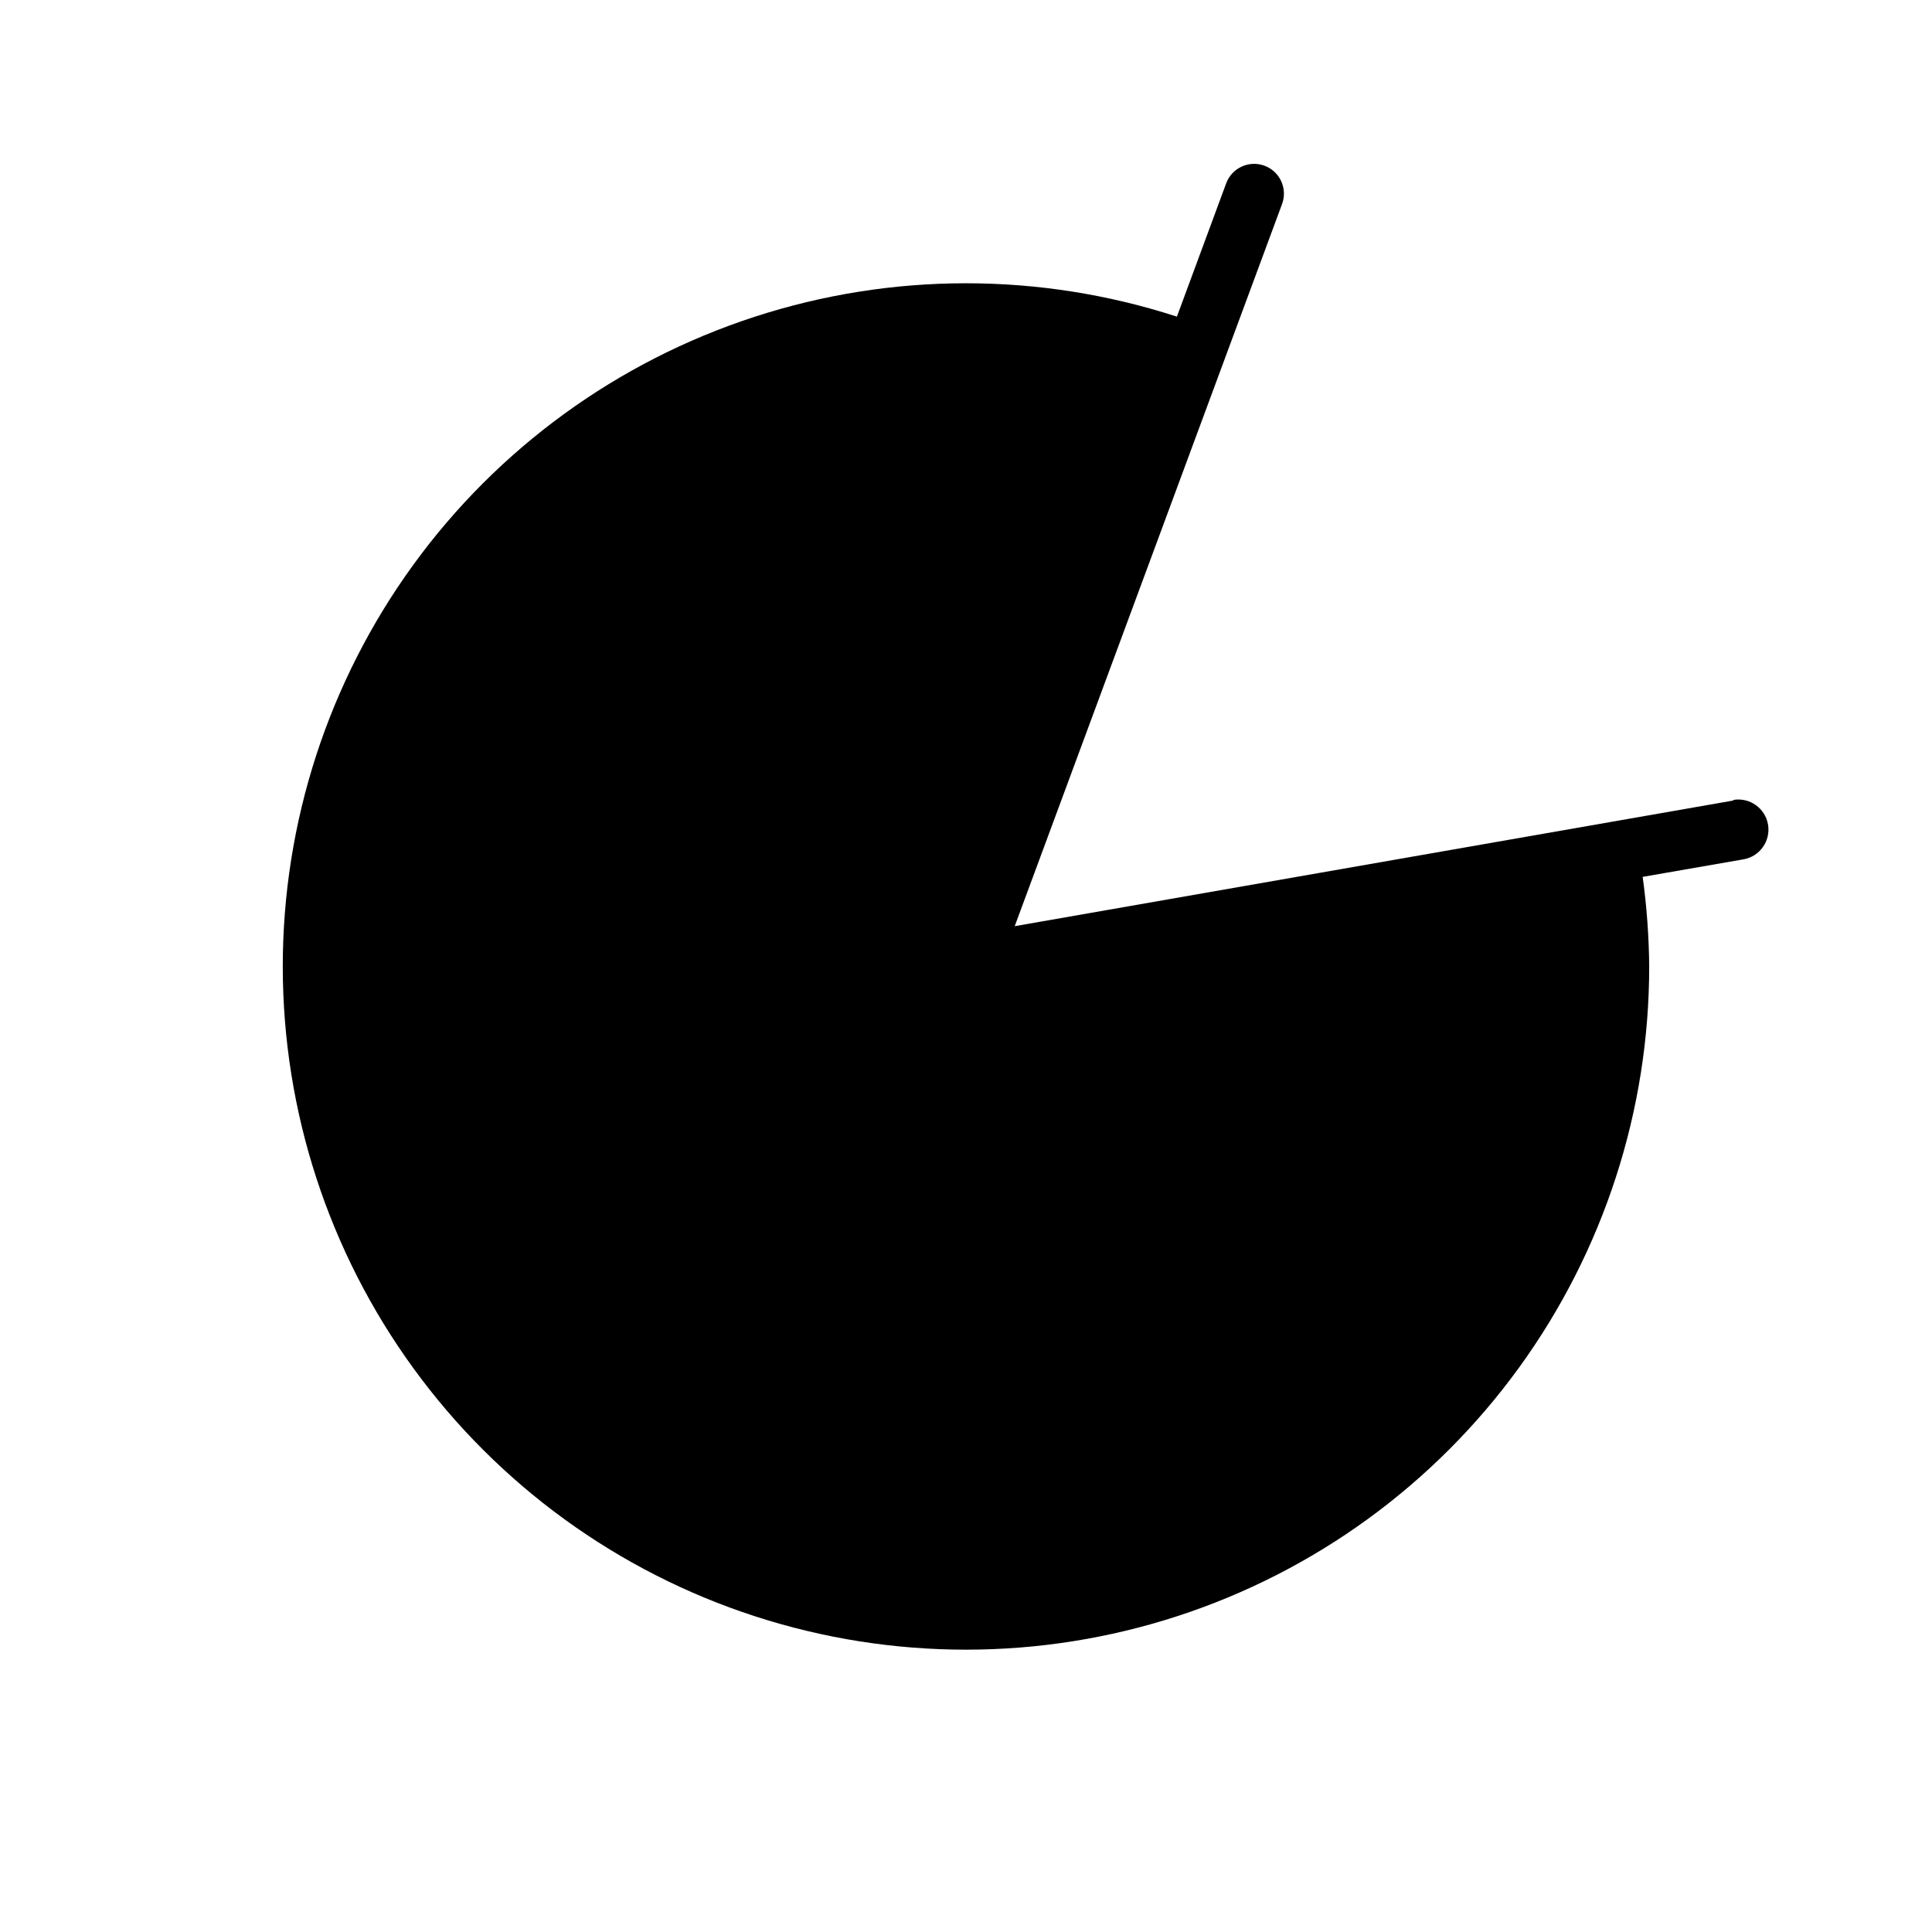
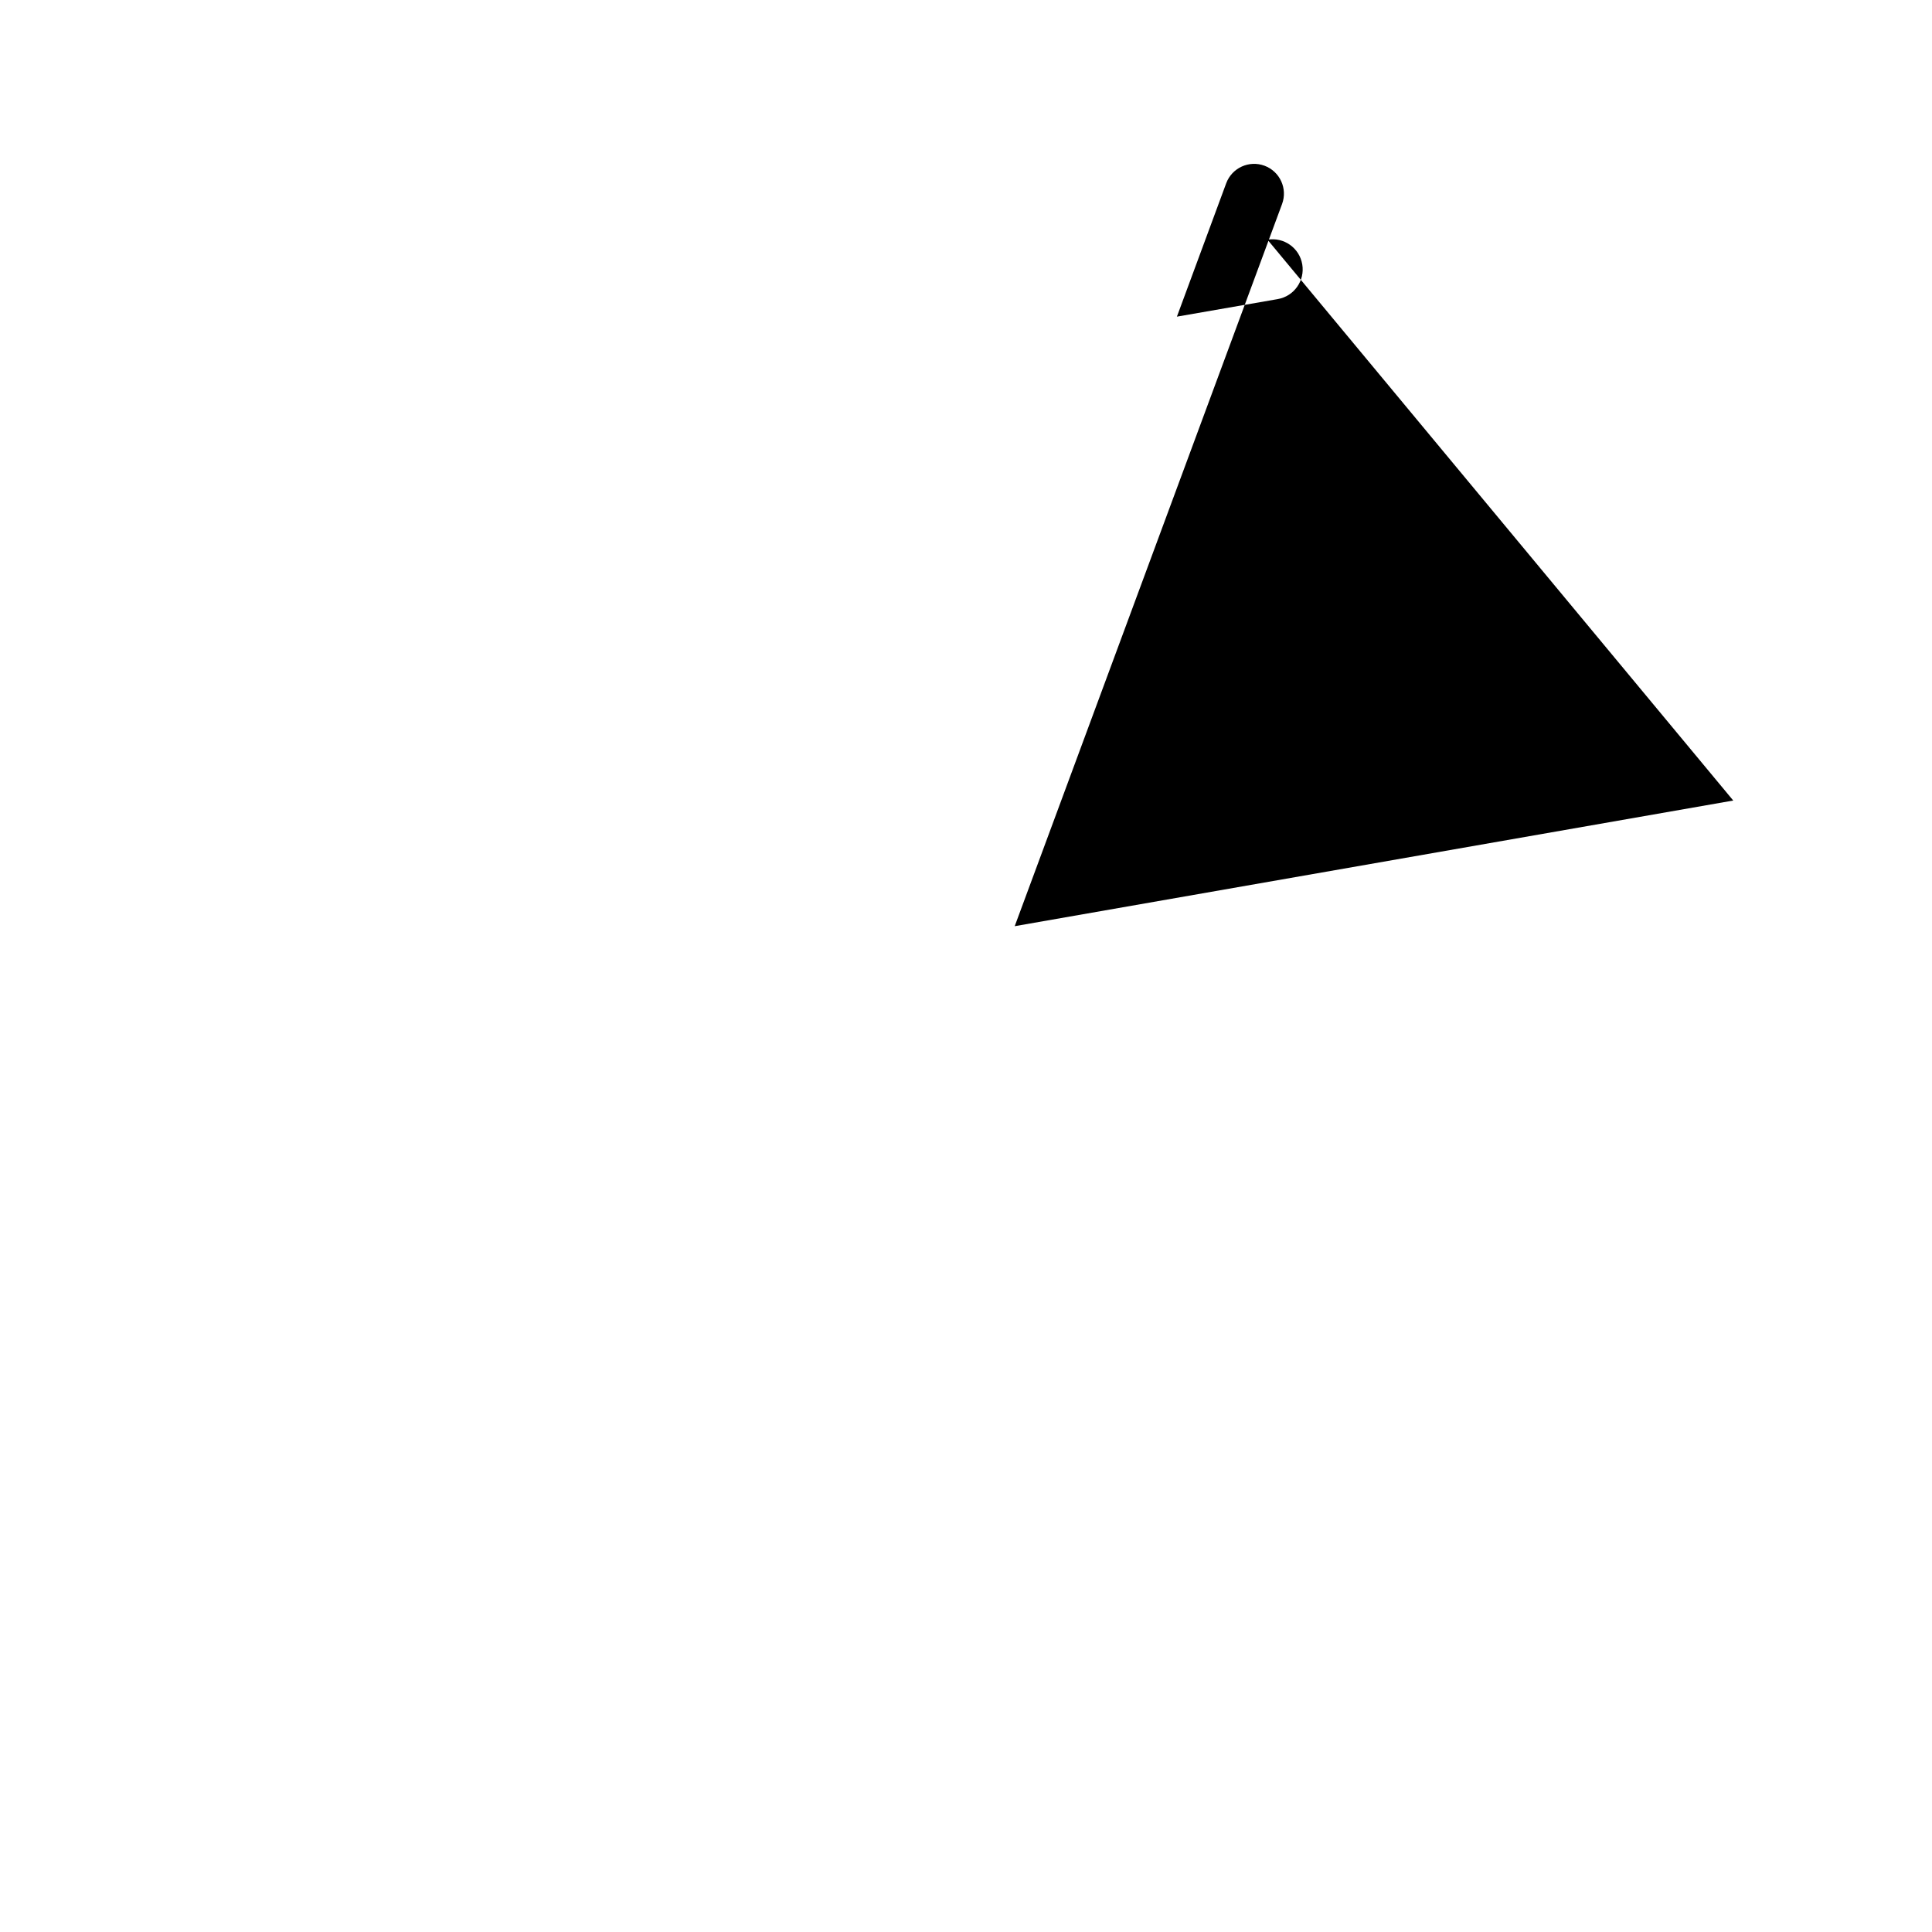
<svg xmlns="http://www.w3.org/2000/svg" fill="#000000" width="800px" height="800px" version="1.1" viewBox="144 144 512 512">
-   <path d="m603.33 356.15-190.42 33.297 70.848-191.37c1.52-4.086-0.559-8.633-4.644-10.156-4.086-1.52-8.633 0.559-10.156 4.644l-13.066 35.348c-36.371-11.805-75.547-11.793-111.91 0.039-36.363 11.828-68.047 34.867-90.512 65.812-22.461 30.945-34.551 68.211-34.531 106.45 0.02 38.238 12.145 75.488 34.637 106.41 22.492 30.926 54.195 53.934 90.57 65.73 36.375 11.793 75.547 11.77 111.91-0.07 36.359-11.84 68.039-34.887 90.492-65.836 22.457-30.949 34.535-68.215 34.508-106.45-0.078-7.902-0.656-15.789-1.73-23.617l26.688-4.644h-0.004c4.348-0.738 7.273-4.863 6.535-9.211s-4.863-7.273-9.211-6.535z" />
+   <path d="m603.33 356.15-190.42 33.297 70.848-191.37c1.52-4.086-0.559-8.633-4.644-10.156-4.086-1.52-8.633 0.559-10.156 4.644l-13.066 35.348l26.688-4.644h-0.004c4.348-0.738 7.273-4.863 6.535-9.211s-4.863-7.273-9.211-6.535z" />
</svg>